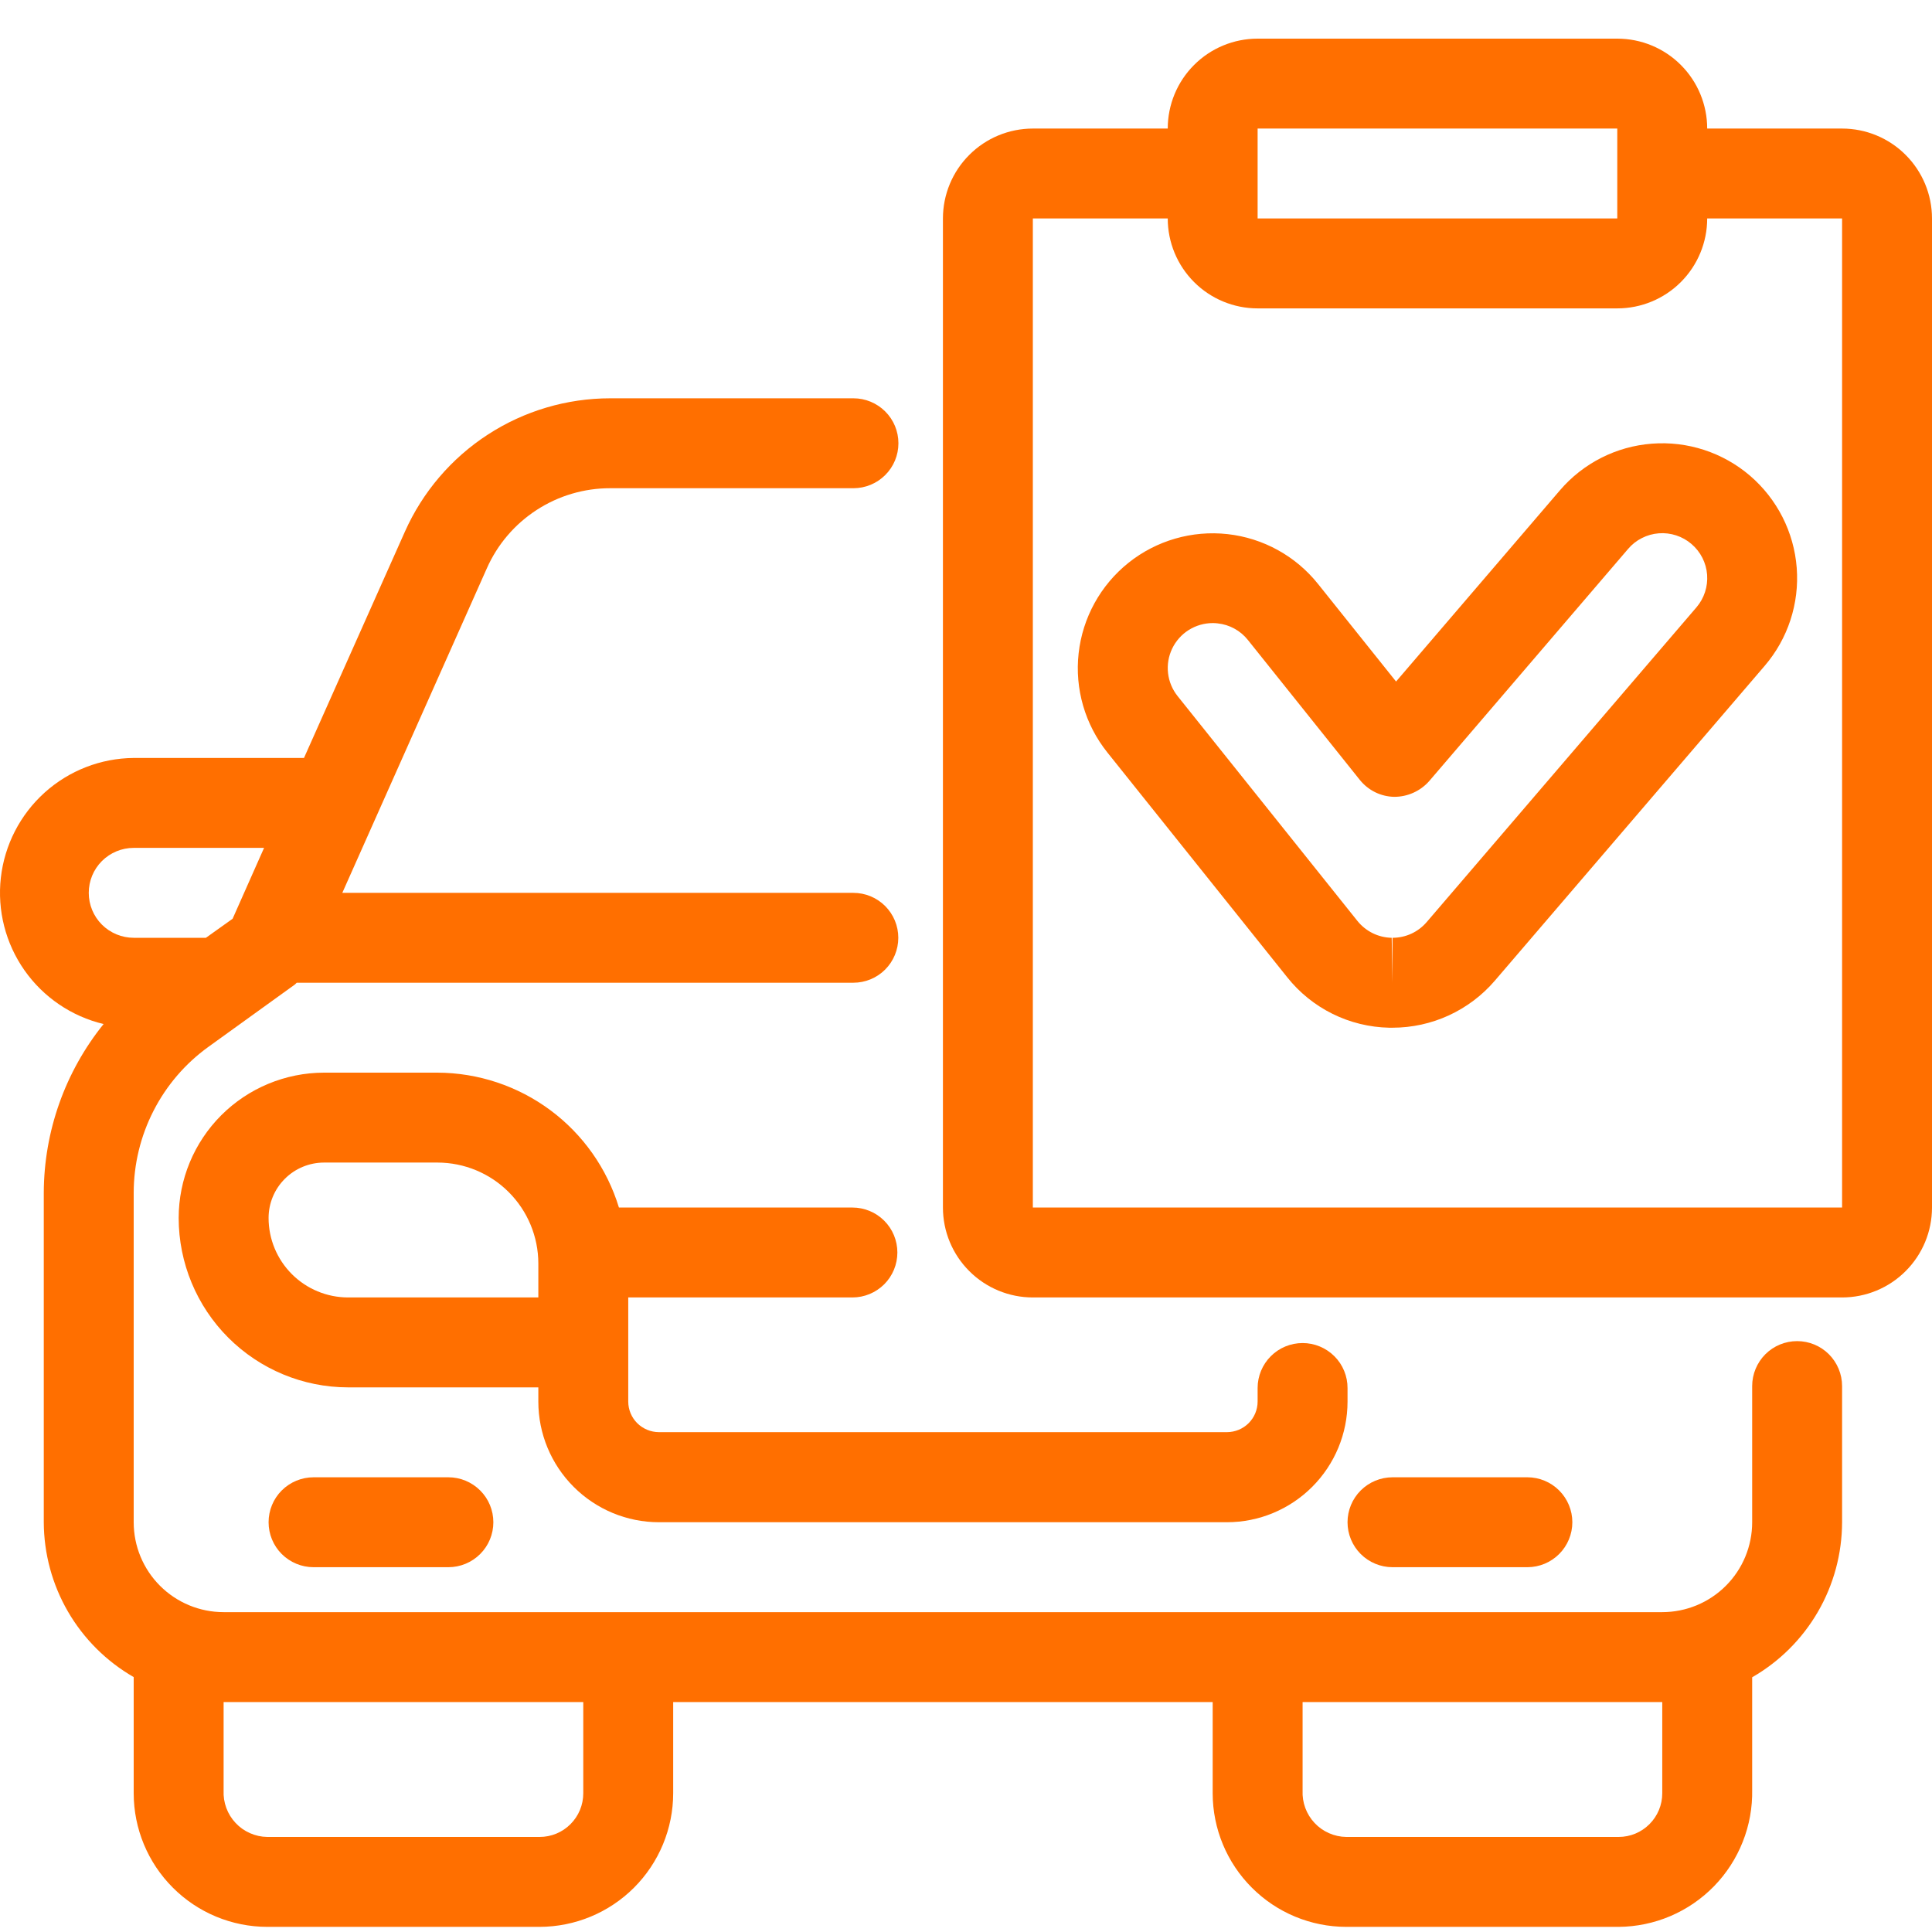
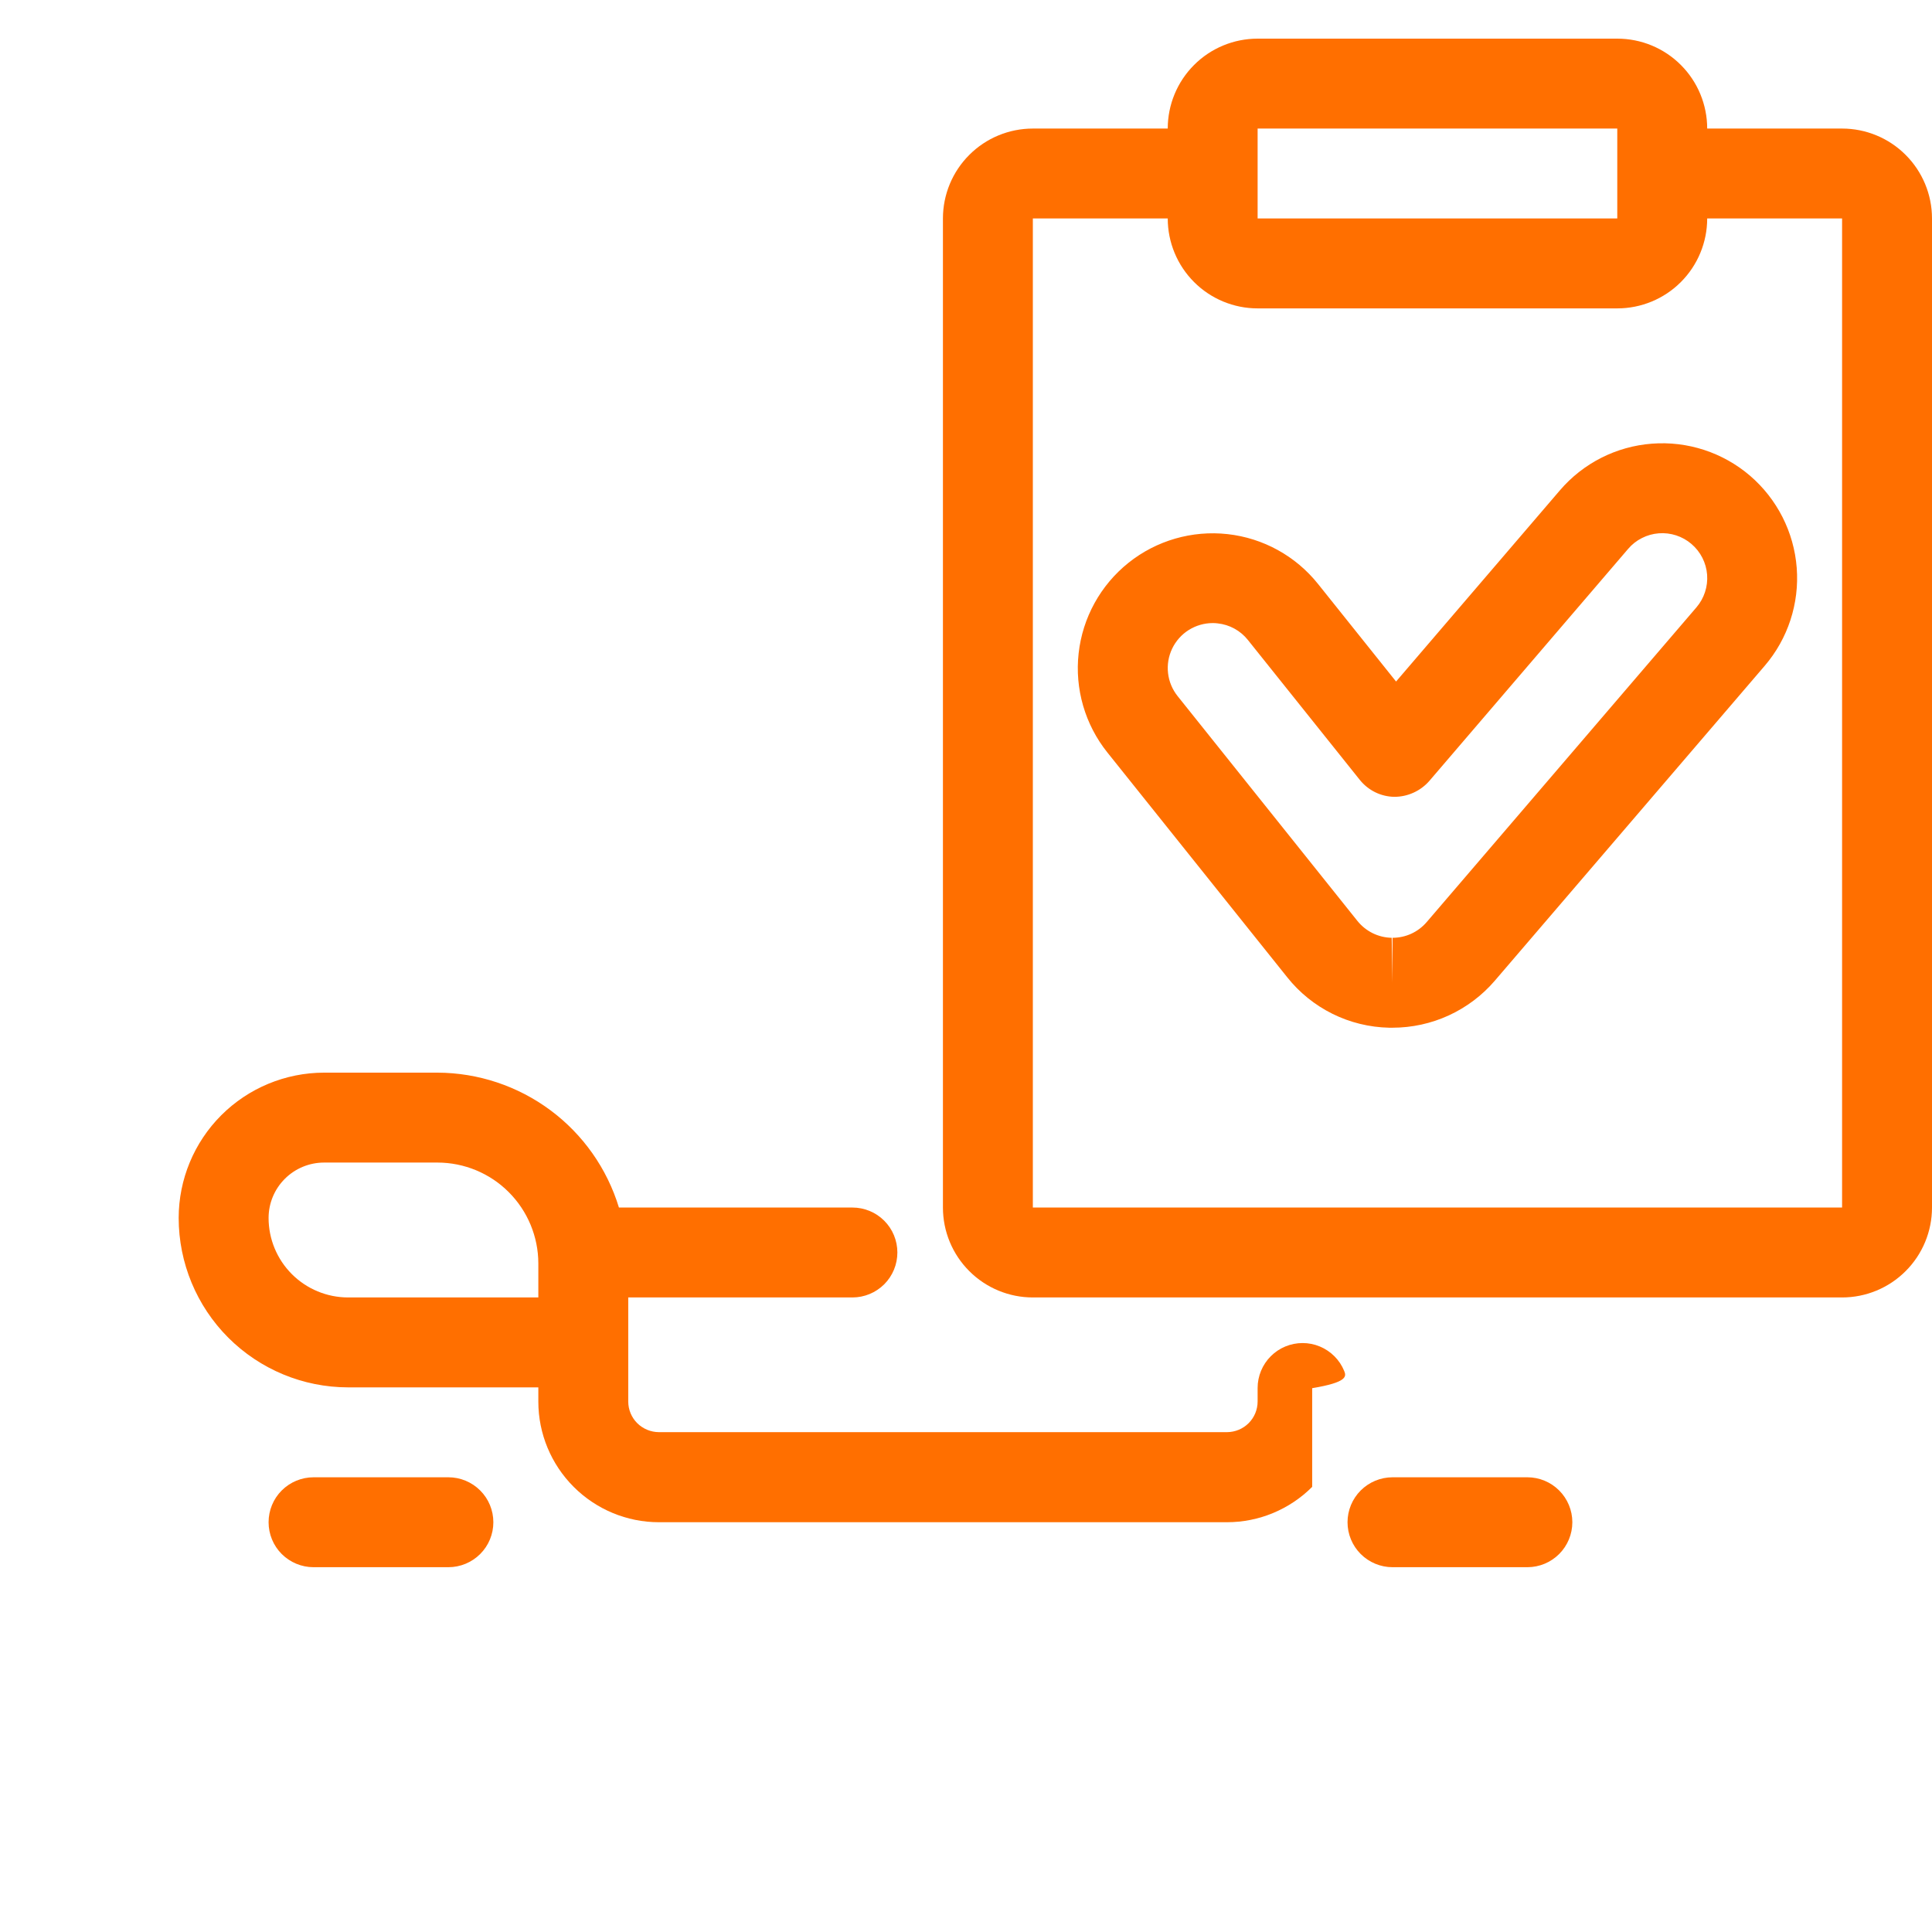
<svg xmlns="http://www.w3.org/2000/svg" width="50" height="50" viewBox="0 0 50 50" fill="none">
  <g clip-path="url(#clip0_1144_514)">
-     <path d="M46.51 34.708C46.201 34.708 45.905 34.83 45.687 35.048C45.469 35.267 45.346 35.563 45.346 35.871V39.395C45.346 40.013 45.101 40.605 44.664 41.041C44.228 41.477 43.636 41.722 43.019 41.722H5.787C5.17 41.722 4.578 41.477 4.142 41.041C3.705 40.605 3.46 40.013 3.46 39.395V30.868C3.461 30.131 3.637 29.404 3.973 28.748C4.308 28.092 4.795 27.524 5.393 27.093L7.629 25.481C7.648 25.467 7.661 25.449 7.679 25.433H22.084C22.393 25.433 22.689 25.311 22.907 25.093C23.125 24.875 23.248 24.578 23.248 24.27C23.248 23.961 23.125 23.665 22.907 23.447C22.689 23.229 22.393 23.107 22.084 23.107H8.859L12.601 14.705C12.875 14.088 13.323 13.564 13.89 13.197C14.457 12.829 15.118 12.634 15.793 12.635H22.088C22.396 12.635 22.692 12.512 22.91 12.294C23.129 12.076 23.251 11.78 23.251 11.472C23.251 11.163 23.129 10.867 22.91 10.649C22.692 10.431 22.396 10.308 22.088 10.308H15.793C14.669 10.308 13.568 10.634 12.625 11.247C11.682 11.859 10.937 12.732 10.479 13.759L7.867 19.616H3.46C2.608 19.623 1.787 19.942 1.154 20.513C0.521 21.084 0.118 21.867 0.022 22.714C-0.074 23.561 0.144 24.414 0.633 25.111C1.123 25.809 1.851 26.304 2.681 26.502C1.684 27.739 1.138 29.279 1.133 30.868V39.395C1.136 40.209 1.352 41.007 1.76 41.71C2.169 42.414 2.755 42.997 3.46 43.403V46.411C3.461 47.327 3.826 48.206 4.474 48.853C5.121 49.501 6 49.866 6.916 49.867H13.966C14.883 49.865 15.762 49.5 16.41 48.851C17.058 48.202 17.422 47.322 17.422 46.406V44.049H31.384V46.411C31.385 47.327 31.75 48.206 32.398 48.853C33.045 49.501 33.923 49.866 34.84 49.867H41.89C42.351 49.864 42.807 49.769 43.231 49.588C43.655 49.407 44.038 49.144 44.36 48.814C44.681 48.484 44.934 48.093 45.103 47.664C45.273 47.236 45.355 46.778 45.346 46.317V43.408C46.052 43.002 46.639 42.418 47.047 41.714C47.456 41.009 47.671 40.21 47.673 39.395V35.871C47.673 35.563 47.55 35.267 47.332 35.048C47.114 34.83 46.818 34.708 46.51 34.708ZM2.297 23.107C2.297 22.798 2.419 22.502 2.637 22.284C2.856 22.066 3.152 21.943 3.46 21.943H6.834L6.02 23.777L5.329 24.27H3.46C3.152 24.27 2.856 24.147 2.637 23.929C2.419 23.711 2.297 23.415 2.297 23.107ZM15.095 46.411C15.095 46.711 14.976 46.997 14.764 47.209C14.553 47.421 14.266 47.54 13.966 47.54H6.916C6.762 47.538 6.61 47.504 6.47 47.442C6.329 47.38 6.202 47.291 6.097 47.178C5.992 47.066 5.91 46.934 5.857 46.79C5.804 46.646 5.78 46.493 5.787 46.339V44.049H15.095V46.411ZM43.019 46.411C43.019 46.711 42.9 46.997 42.688 47.209C42.477 47.421 42.19 47.54 41.89 47.54H34.84C34.686 47.538 34.534 47.504 34.394 47.442C34.253 47.38 34.126 47.291 34.021 47.178C33.916 47.066 33.834 46.934 33.781 46.79C33.728 46.646 33.704 46.493 33.711 46.339V44.049H43.019V46.411Z" fill="#FF6F00" />
-     <path d="M33.711 34.758C33.403 34.758 33.106 34.88 32.888 35.099C32.67 35.317 32.547 35.613 32.547 35.921V36.27C32.547 36.481 32.464 36.682 32.315 36.831C32.166 36.98 31.964 37.063 31.754 37.064H17.052C16.843 37.063 16.642 36.98 16.493 36.833C16.344 36.685 16.26 36.484 16.259 36.275V33.578H22.061C22.369 33.578 22.665 33.455 22.884 33.237C23.102 33.019 23.224 32.723 23.224 32.414C23.224 32.106 23.102 31.81 22.884 31.592C22.665 31.373 22.369 31.251 22.061 31.251H16.018C15.711 30.244 15.09 29.361 14.245 28.733C13.4 28.105 12.376 27.764 11.323 27.76H8.384C7.387 27.762 6.431 28.158 5.726 28.863C5.021 29.568 4.625 30.524 4.624 31.521C4.625 32.683 5.087 33.798 5.909 34.62C6.731 35.441 7.845 35.904 9.008 35.905H13.932V36.275C13.932 37.102 14.262 37.895 14.847 38.48C15.432 39.065 16.225 39.395 17.052 39.395H31.754C32.581 39.395 33.374 39.065 33.959 38.48C34.544 37.895 34.874 37.102 34.874 36.275V35.926C34.875 35.773 34.846 35.621 34.787 35.479C34.729 35.337 34.644 35.209 34.535 35.1C34.427 34.992 34.299 34.906 34.157 34.847C34.016 34.788 33.864 34.758 33.711 34.758ZM9.008 33.578C8.462 33.577 7.939 33.36 7.554 32.975C7.168 32.589 6.951 32.066 6.951 31.521C6.951 31.141 7.102 30.777 7.371 30.508C7.64 30.239 8.004 30.088 8.384 30.087H11.323C12.015 30.088 12.678 30.363 13.166 30.852C13.655 31.341 13.931 32.005 13.932 32.696V33.578H9.008Z" fill="#FF6F00" />
+     <path d="M33.711 34.758C33.403 34.758 33.106 34.88 32.888 35.099C32.67 35.317 32.547 35.613 32.547 35.921V36.27C32.547 36.481 32.464 36.682 32.315 36.831C32.166 36.98 31.964 37.063 31.754 37.064H17.052C16.843 37.063 16.642 36.98 16.493 36.833C16.344 36.685 16.26 36.484 16.259 36.275V33.578H22.061C22.369 33.578 22.665 33.455 22.884 33.237C23.102 33.019 23.224 32.723 23.224 32.414C23.224 32.106 23.102 31.81 22.884 31.592C22.665 31.373 22.369 31.251 22.061 31.251H16.018C15.711 30.244 15.09 29.361 14.245 28.733C13.4 28.105 12.376 27.764 11.323 27.76H8.384C7.387 27.762 6.431 28.158 5.726 28.863C5.021 29.568 4.625 30.524 4.624 31.521C4.625 32.683 5.087 33.798 5.909 34.62C6.731 35.441 7.845 35.904 9.008 35.905H13.932V36.275C13.932 37.102 14.262 37.895 14.847 38.48C15.432 39.065 16.225 39.395 17.052 39.395H31.754C32.581 39.395 33.374 39.065 33.959 38.48V35.926C34.875 35.773 34.846 35.621 34.787 35.479C34.729 35.337 34.644 35.209 34.535 35.1C34.427 34.992 34.299 34.906 34.157 34.847C34.016 34.788 33.864 34.758 33.711 34.758ZM9.008 33.578C8.462 33.577 7.939 33.36 7.554 32.975C7.168 32.589 6.951 32.066 6.951 31.521C6.951 31.141 7.102 30.777 7.371 30.508C7.64 30.239 8.004 30.088 8.384 30.087H11.323C12.015 30.088 12.678 30.363 13.166 30.852C13.655 31.341 13.931 32.005 13.932 32.696V33.578H9.008Z" fill="#FF6F00" />
    <path d="M8.114 38.232C7.806 38.232 7.51 38.355 7.291 38.573C7.073 38.791 6.951 39.087 6.951 39.395C6.951 39.704 7.073 40 7.291 40.218C7.51 40.436 7.806 40.559 8.114 40.559H11.605C11.913 40.559 12.209 40.436 12.427 40.218C12.646 40 12.768 39.704 12.768 39.395C12.768 39.087 12.646 38.791 12.427 38.573C12.209 38.355 11.913 38.232 11.605 38.232H8.114Z" fill="#FF6F00" />
    <path d="M36.038 40.559H39.529C39.837 40.559 40.133 40.436 40.351 40.218C40.569 40 40.692 39.704 40.692 39.395C40.692 39.087 40.569 38.791 40.351 38.573C40.133 38.355 39.837 38.232 39.529 38.232H36.038C35.73 38.232 35.434 38.355 35.215 38.573C34.997 38.791 34.874 39.087 34.874 39.395C34.874 39.704 34.997 40 35.215 40.218C35.434 40.436 35.73 40.559 36.038 40.559Z" fill="#FF6F00" />
    <path d="M47.673 3.327H44.182C44.182 2.71 43.937 2.118 43.501 1.682C43.065 1.245 42.473 1 41.855 1H32.547C31.93 1 31.338 1.245 30.902 1.682C30.466 2.118 30.221 2.71 30.221 3.327H26.73C26.113 3.327 25.521 3.572 25.085 4.009C24.648 4.445 24.403 5.037 24.403 5.654V31.251C24.403 31.868 24.648 32.46 25.085 32.896C25.521 33.333 26.113 33.578 26.73 33.578H47.673C48.29 33.578 48.882 33.333 49.318 32.896C49.755 32.46 50 31.868 50 31.251V5.654C50 5.037 49.755 4.445 49.318 4.009C48.882 3.572 48.29 3.327 47.673 3.327ZM32.547 3.327H41.855V5.654H32.547V3.327ZM47.673 31.251H26.73V5.654H30.221C30.221 6.271 30.466 6.863 30.902 7.299C31.338 7.736 31.93 7.981 32.547 7.981H41.855C42.473 7.981 43.065 7.736 43.501 7.299C43.937 6.863 44.182 6.271 44.182 5.654H47.673V31.251Z" fill="#FF6F00" />
    <path d="M40.37 12.69L36.13 17.638L34.11 15.112C33.532 14.389 32.69 13.925 31.77 13.823C30.85 13.721 29.927 13.988 29.204 14.566C28.481 15.145 28.017 15.986 27.915 16.907C27.812 17.827 28.08 18.75 28.658 19.473L33.312 25.29C33.629 25.689 34.029 26.012 34.485 26.238C34.941 26.464 35.441 26.586 35.95 26.597H36.038C36.541 26.597 37.039 26.488 37.496 26.278C37.953 26.067 38.36 25.761 38.687 25.379L45.668 17.234C46.271 16.532 46.57 15.618 46.499 14.695C46.428 13.772 45.993 12.915 45.291 12.312C44.588 11.71 43.675 11.411 42.752 11.482C41.828 11.552 40.972 11.987 40.37 12.69ZM43.776 14.079C44.011 14.28 44.156 14.565 44.18 14.873C44.203 15.181 44.104 15.485 43.903 15.719L36.922 23.864C36.813 23.991 36.677 24.094 36.525 24.164C36.372 24.234 36.206 24.27 36.038 24.27V25.433L36.017 24.27C35.846 24.267 35.678 24.226 35.525 24.151C35.372 24.075 35.237 23.967 35.13 23.834L30.477 18.016C30.34 17.845 30.254 17.639 30.229 17.421C30.204 17.203 30.241 16.983 30.336 16.785C30.431 16.588 30.579 16.421 30.765 16.304C30.95 16.188 31.165 16.126 31.384 16.125C31.427 16.125 31.47 16.127 31.513 16.133C31.665 16.149 31.813 16.195 31.947 16.269C32.081 16.342 32.2 16.442 32.295 16.562L35.193 20.185C35.301 20.319 35.436 20.427 35.59 20.503C35.743 20.578 35.912 20.619 36.083 20.622C36.254 20.622 36.423 20.586 36.578 20.516C36.734 20.446 36.873 20.344 36.986 20.216L42.135 14.206C42.234 14.089 42.355 13.994 42.492 13.925C42.628 13.855 42.777 13.814 42.929 13.802C43.082 13.79 43.235 13.809 43.38 13.856C43.526 13.904 43.66 13.979 43.776 14.079Z" fill="#FF6F00" />
  </g>
  <defs>
    <clipPath id="clip0_1144_514">
      <rect width="50" height="50" fill="white" />
    </clipPath>
  </defs>
</svg>